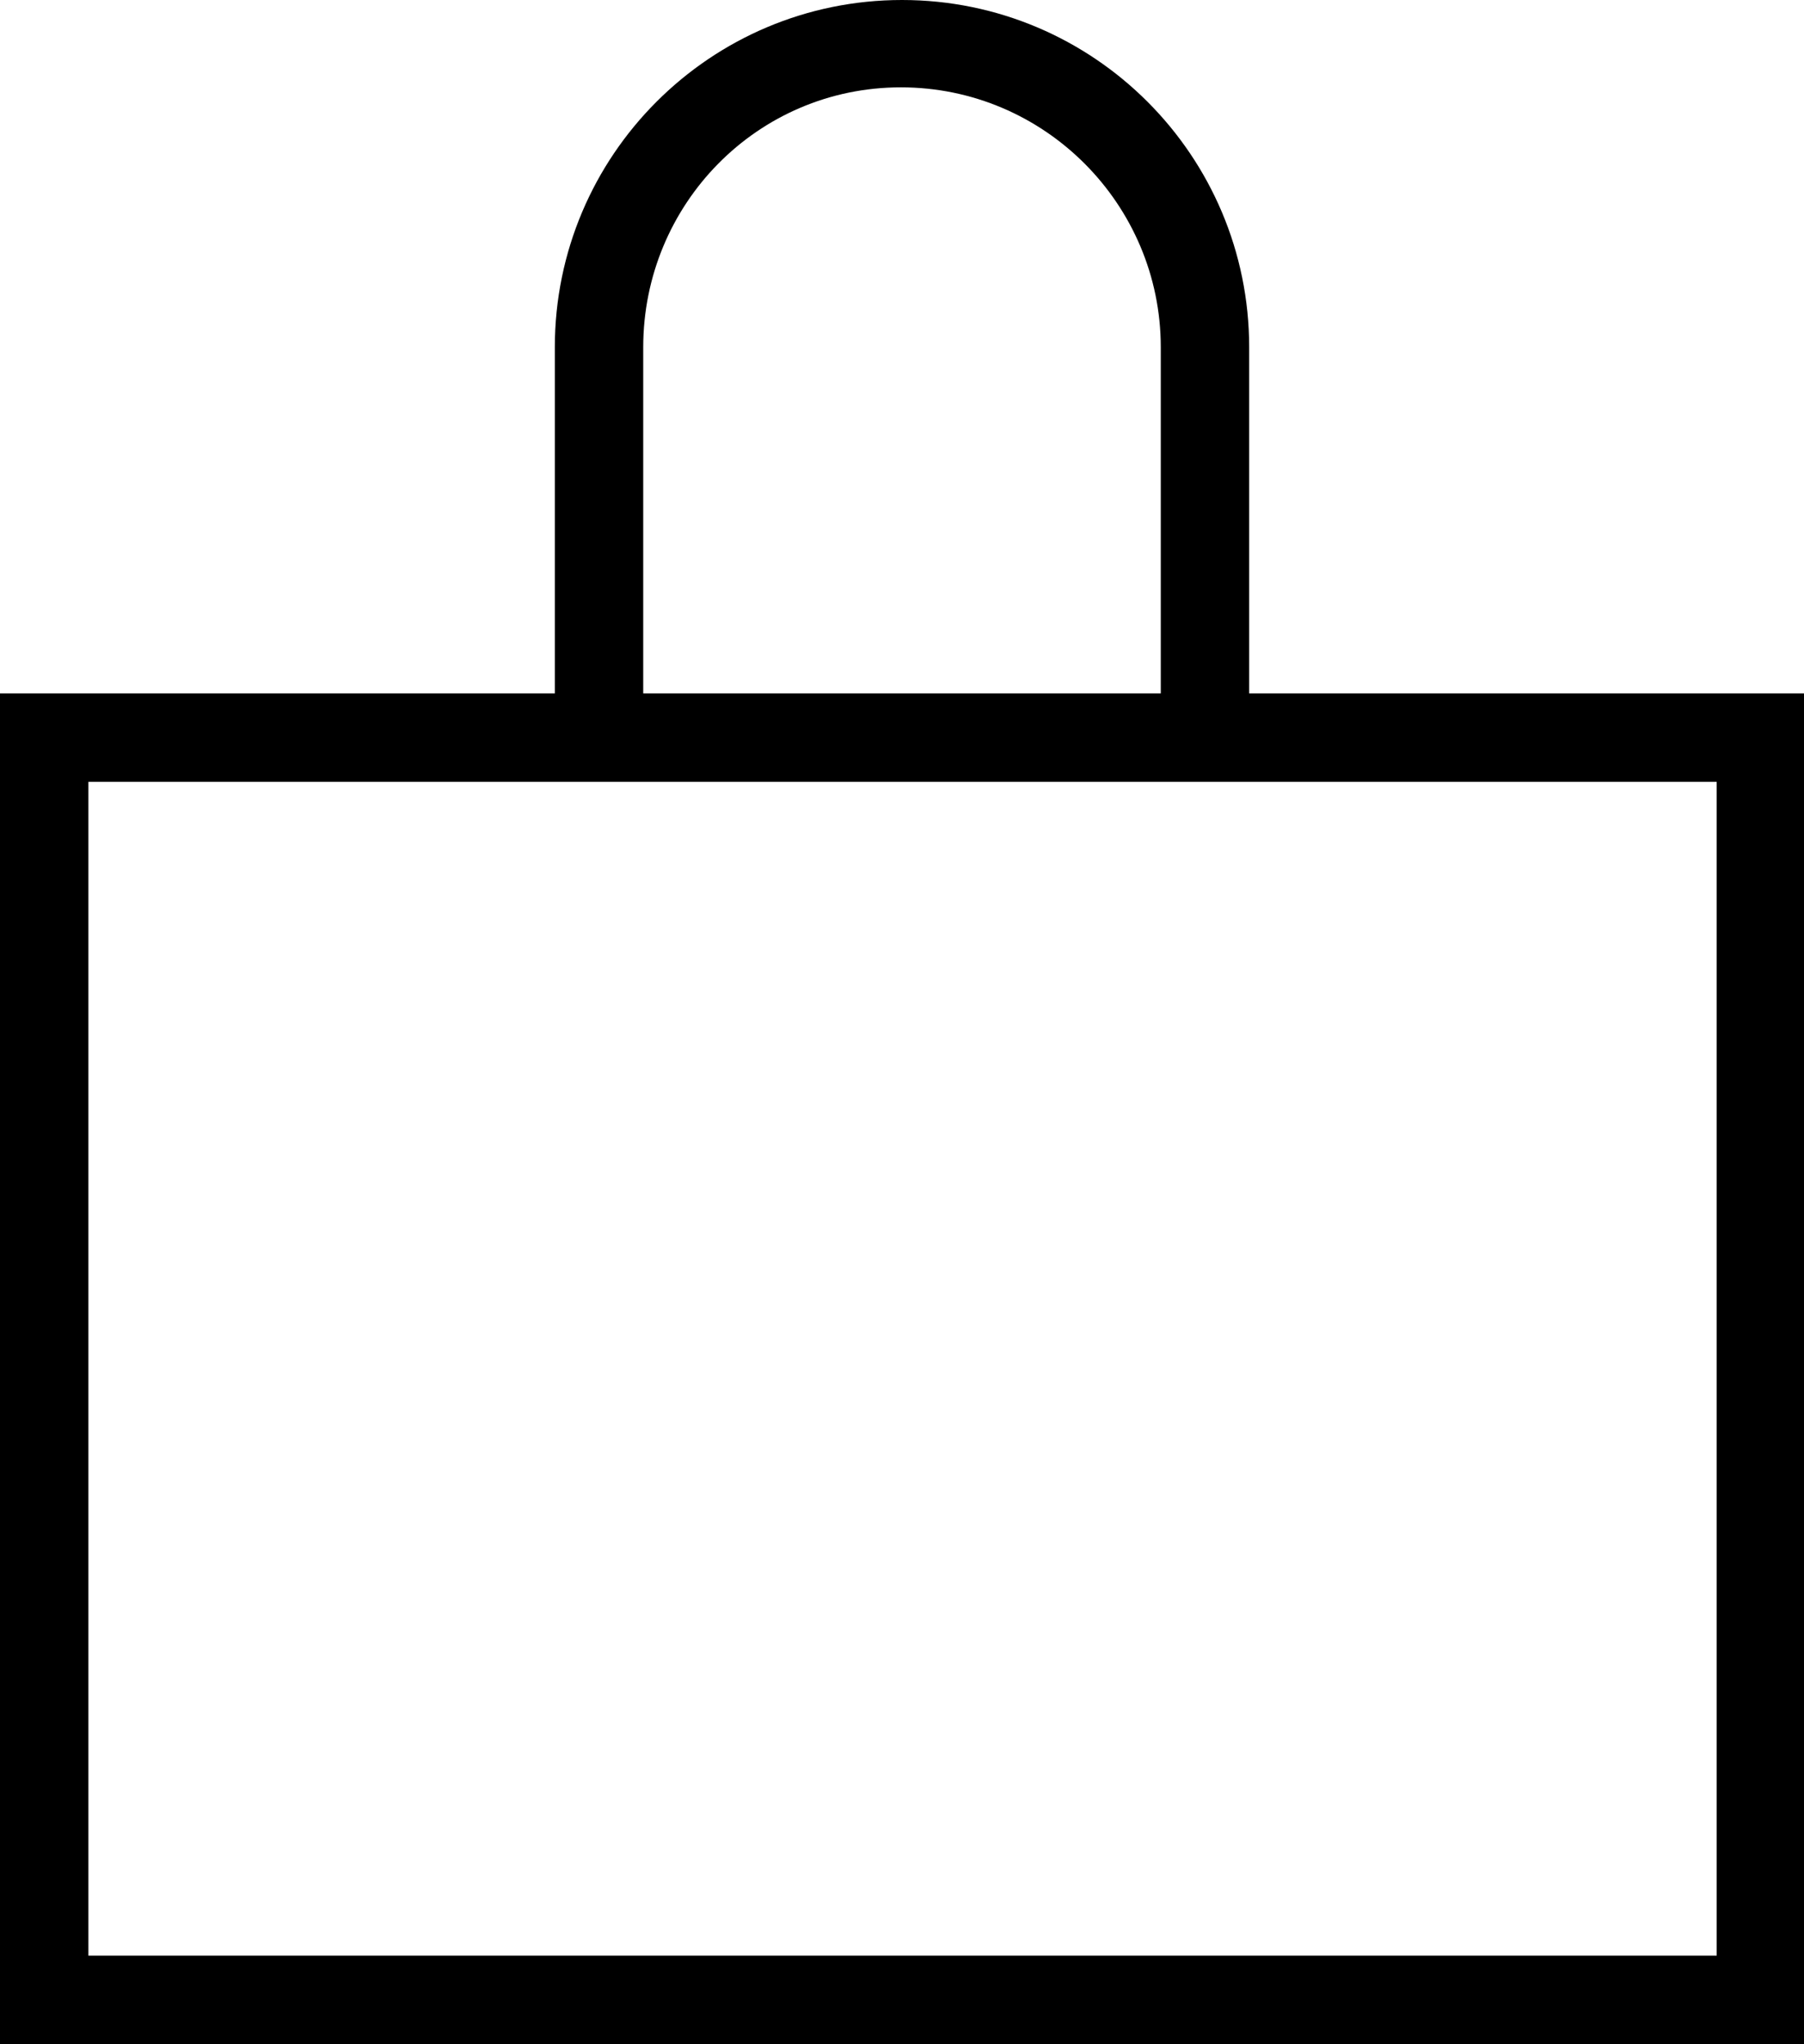
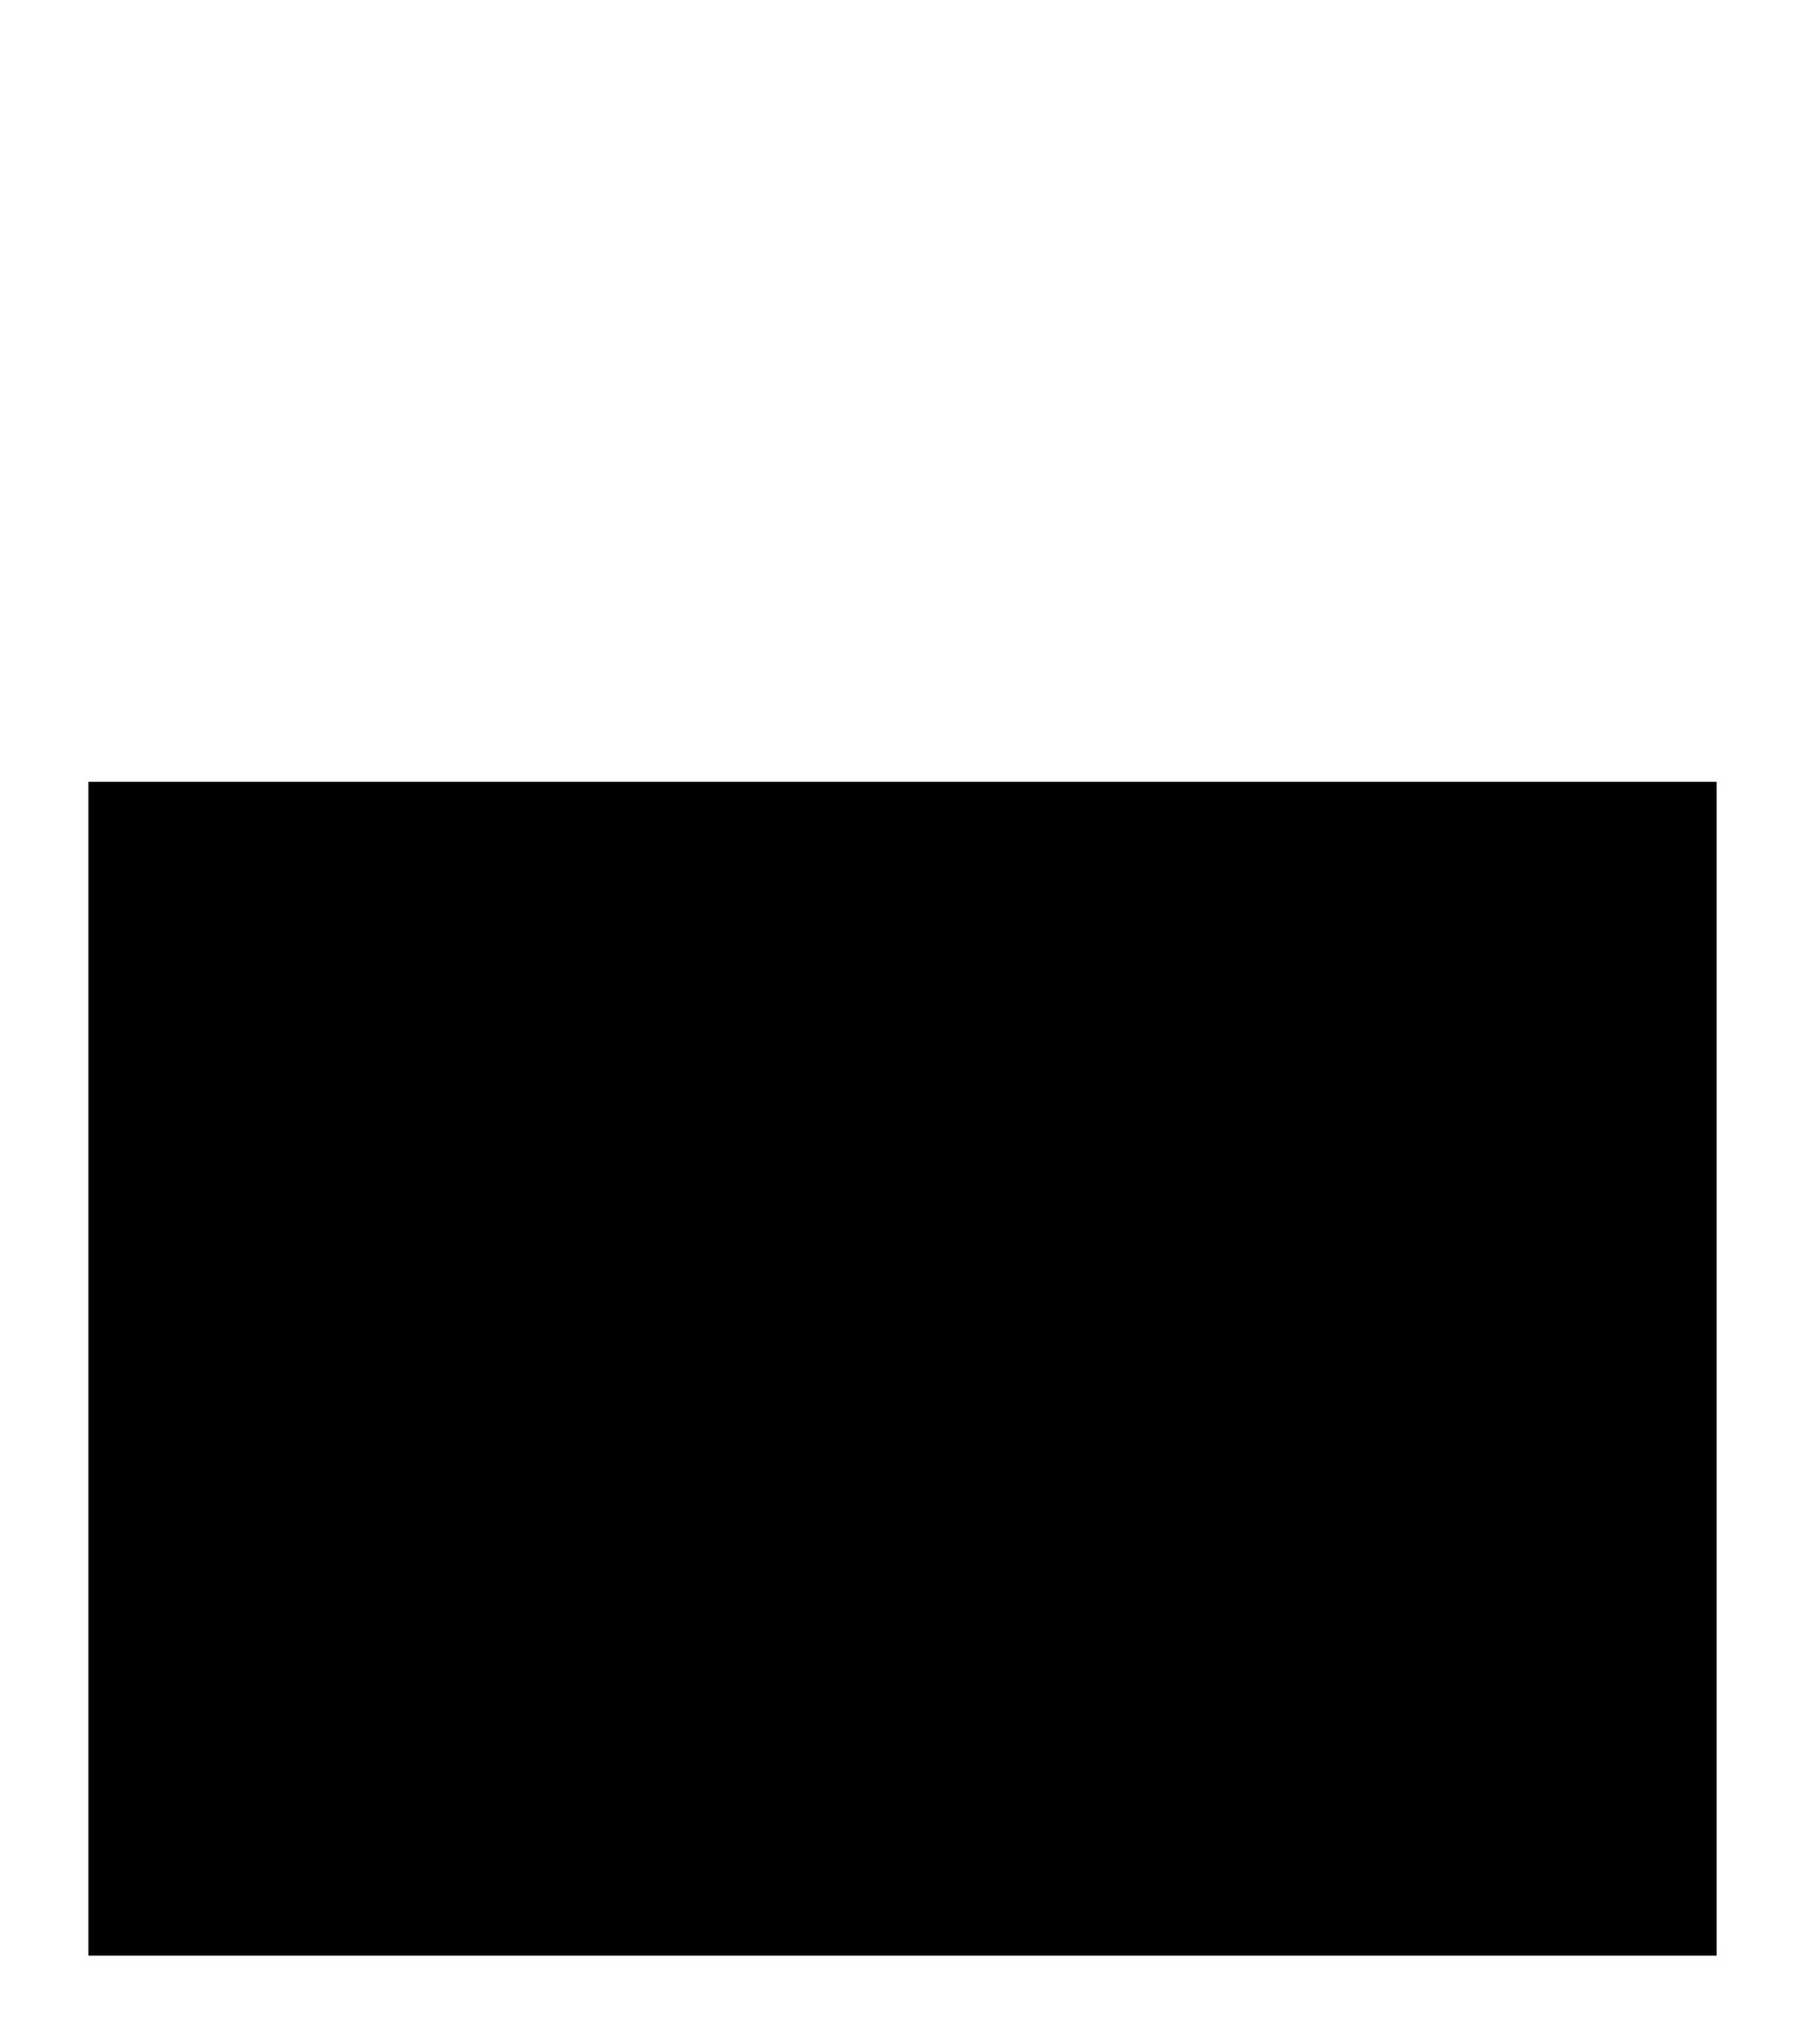
<svg xmlns="http://www.w3.org/2000/svg" version="1.1" id="Layer_1" x="0px" y="0px" viewBox="0 0 16.94 19.19" style="enable-background:new 0 0 16.94 19.19;" xml:space="preserve">
  <style type="text/css">
	.st0{fill:#FFFFFF;}
	.st1{fill:none;stroke:#000000;stroke-width:0.8;stroke-miterlimit:10;}
	.st2{fill:none;stroke:#E52A2A;stroke-width:1.029;stroke-miterlimit:10;}
	.st3{fill:#E52A2A;}
	.st4{fill:#A89467;}
	.st5{fill:none;stroke:#E52A2A;stroke-width:1.029;stroke-miterlimit:10;stroke-dasharray:10.286,10.286;}
	.st6{fill:#2A2A2A;}
	.st7{fill:none;}
	.st8{fill:none;stroke:#A7A9AC;stroke-width:0.75;stroke-miterlimit:10;}
	.st9{fill:none;stroke:#2A2A2A;stroke-width:0.5;stroke-miterlimit:10;}
	.st10{fill:#A7A9AC;}
	.st11{fill:none;stroke:#A89467;stroke-miterlimit:10;}
	.st12{fill:none;stroke:#A89467;stroke-width:0.75;stroke-miterlimit:10;}
	.st13{fill:none;stroke:#2A2A2A;stroke-width:0.75;stroke-miterlimit:10;}
	.st14{fill:#3A302B;}
	.st15{fill:none;stroke:#2A2A2A;stroke-width:0.849;stroke-miterlimit:10;}
	.st16{fill:none;stroke:#2A2A2A;stroke-width:0.85;stroke-miterlimit:10;}
	.st17{fill:none;stroke:#A89467;stroke-width:0.85;stroke-miterlimit:10;}
	.st18{fill:none;stroke:#2A2A2A;stroke-width:0.828;stroke-miterlimit:10;}
	.st19{fill:none;stroke:#A89467;stroke-width:0.828;stroke-miterlimit:10;}
</style>
  <g>
    <g>
-       <path d="M16.94,19.19H0V6.51h16.94V19.19z M0.83,18.36h15.29V7.34H0.83V18.36z" />
+       <path d="M16.94,19.19H0h16.94V19.19z M0.83,18.36h15.29V7.34H0.83V18.36z" />
    </g>
    <g>
-       <path d="M11.73,6.93h-0.83V3.26c0-1.34-1.09-2.44-2.44-2.44S6.04,1.92,6.04,3.26v3.67H5.21V3.26C5.21,1.46,6.67,0,8.47,0    s3.26,1.46,3.26,3.26V6.93z" />
-     </g>
+       </g>
  </g>
</svg>